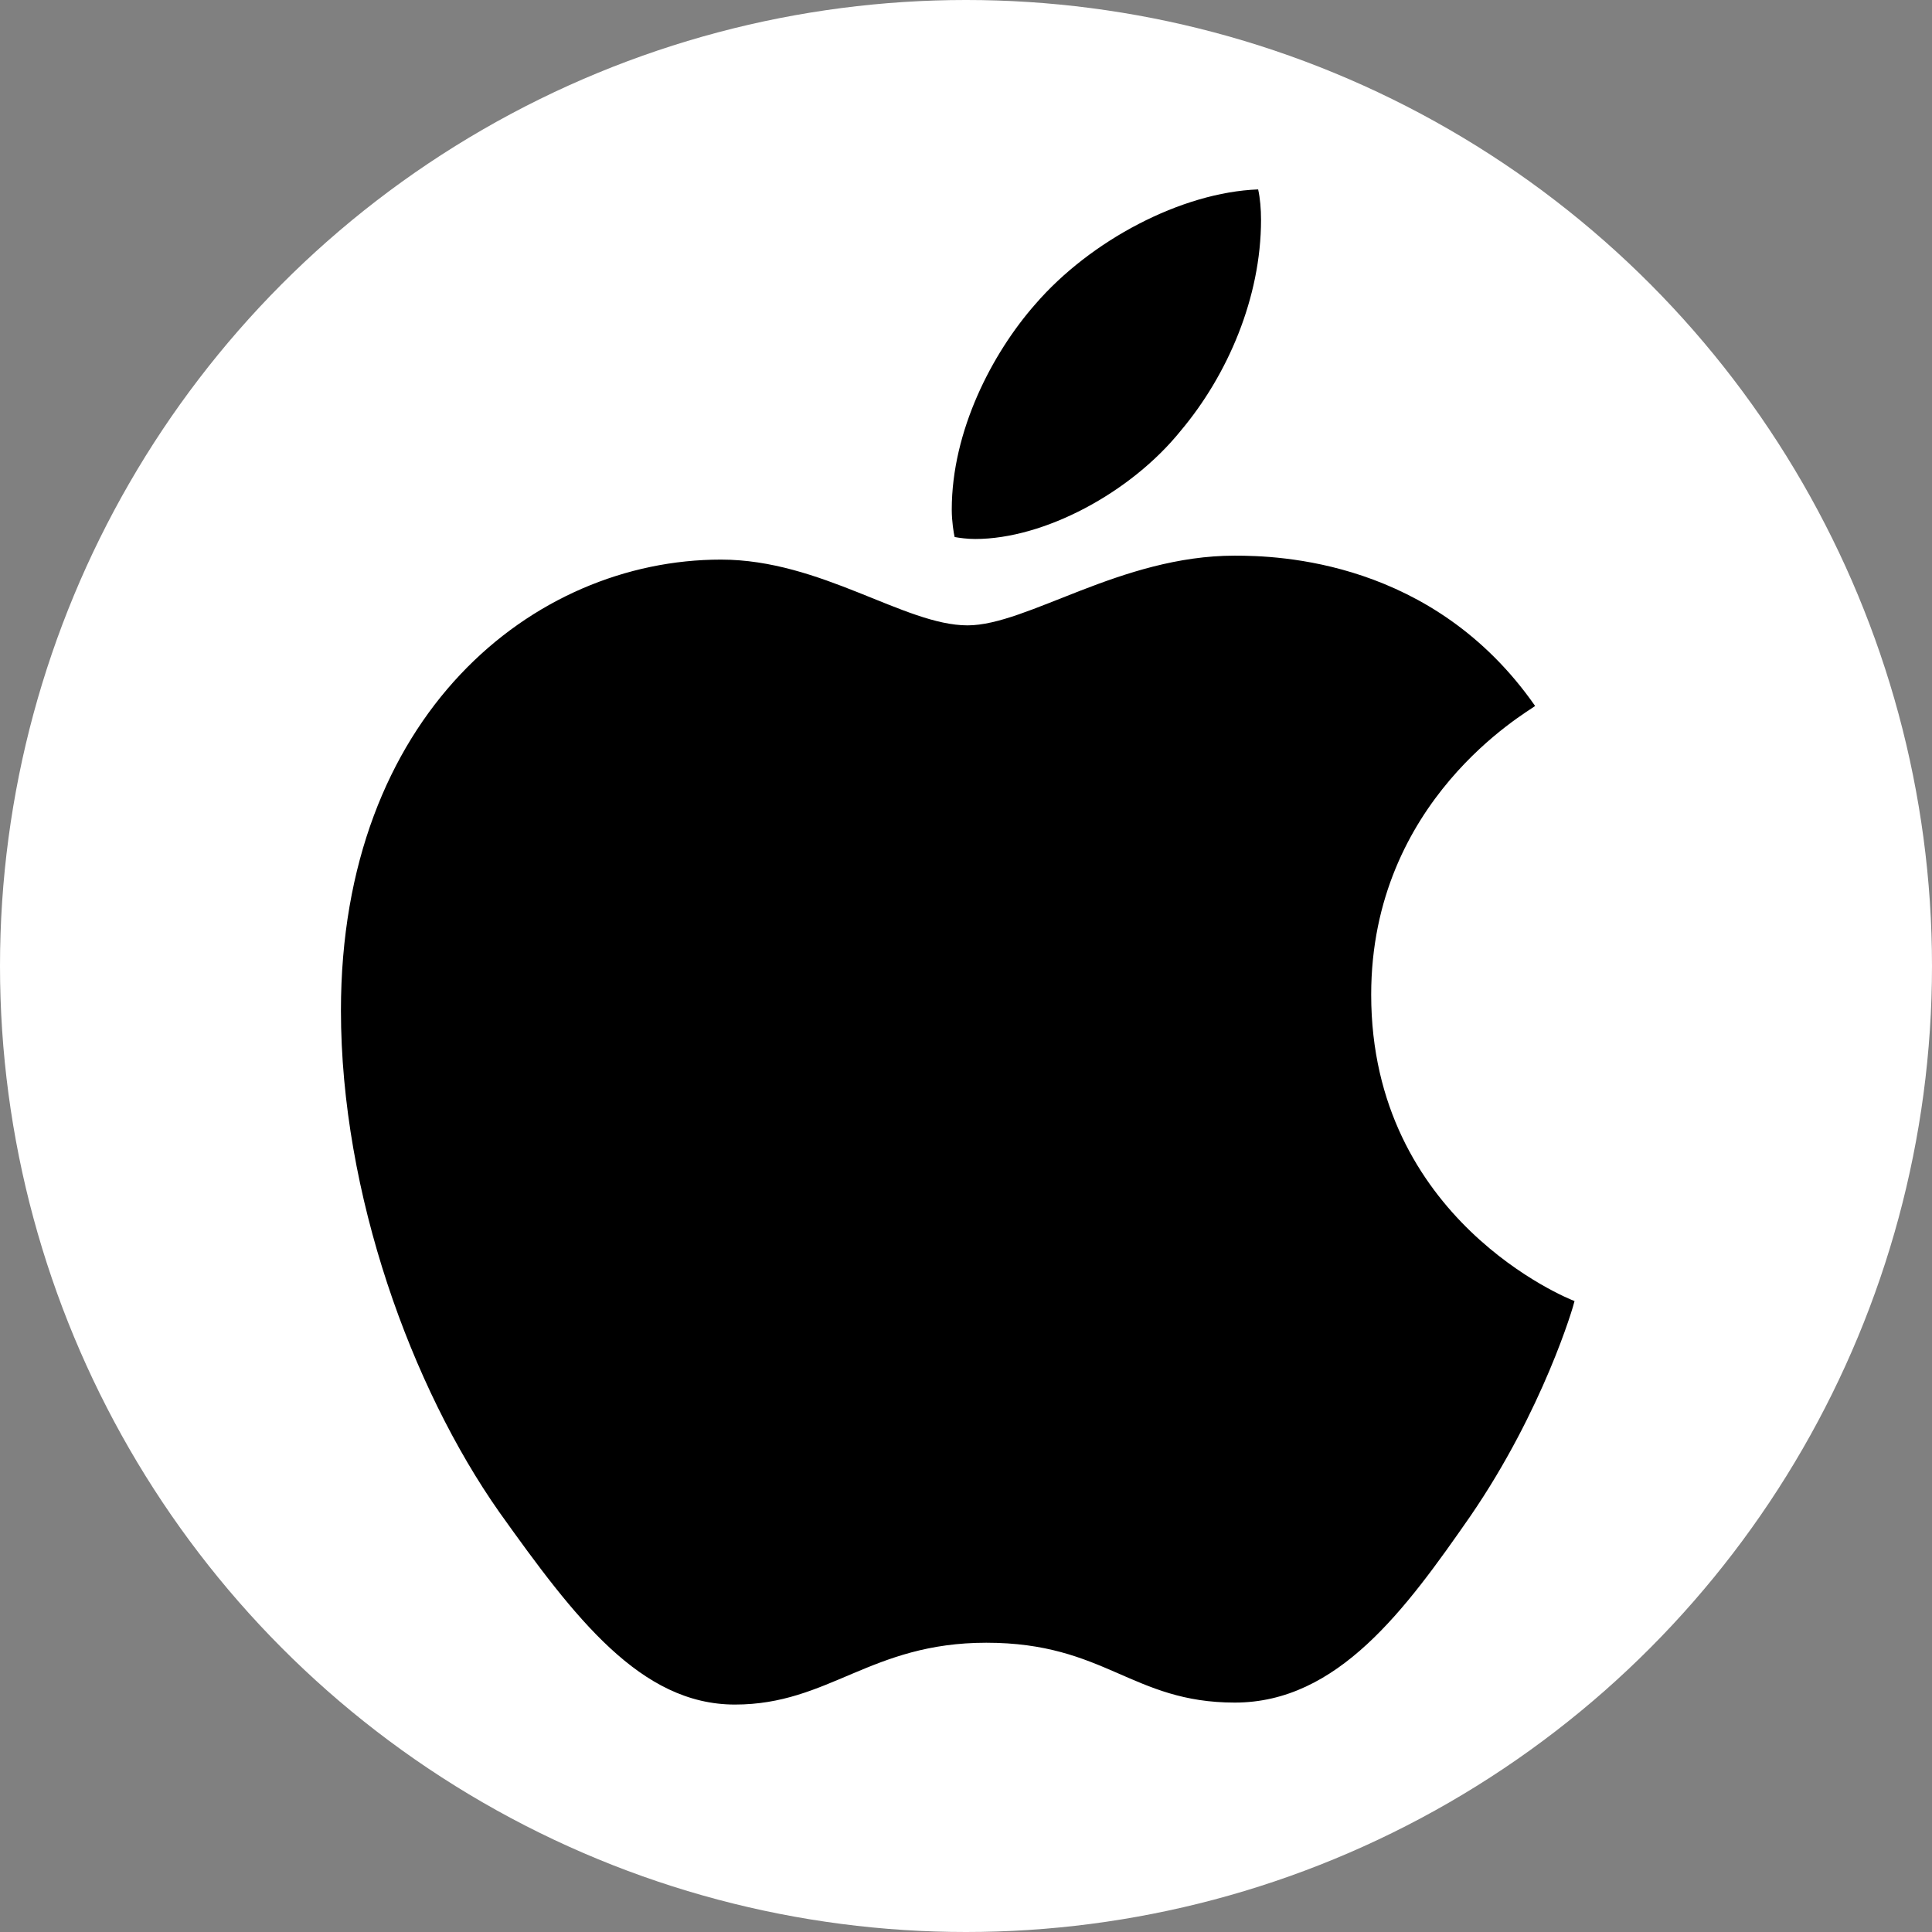
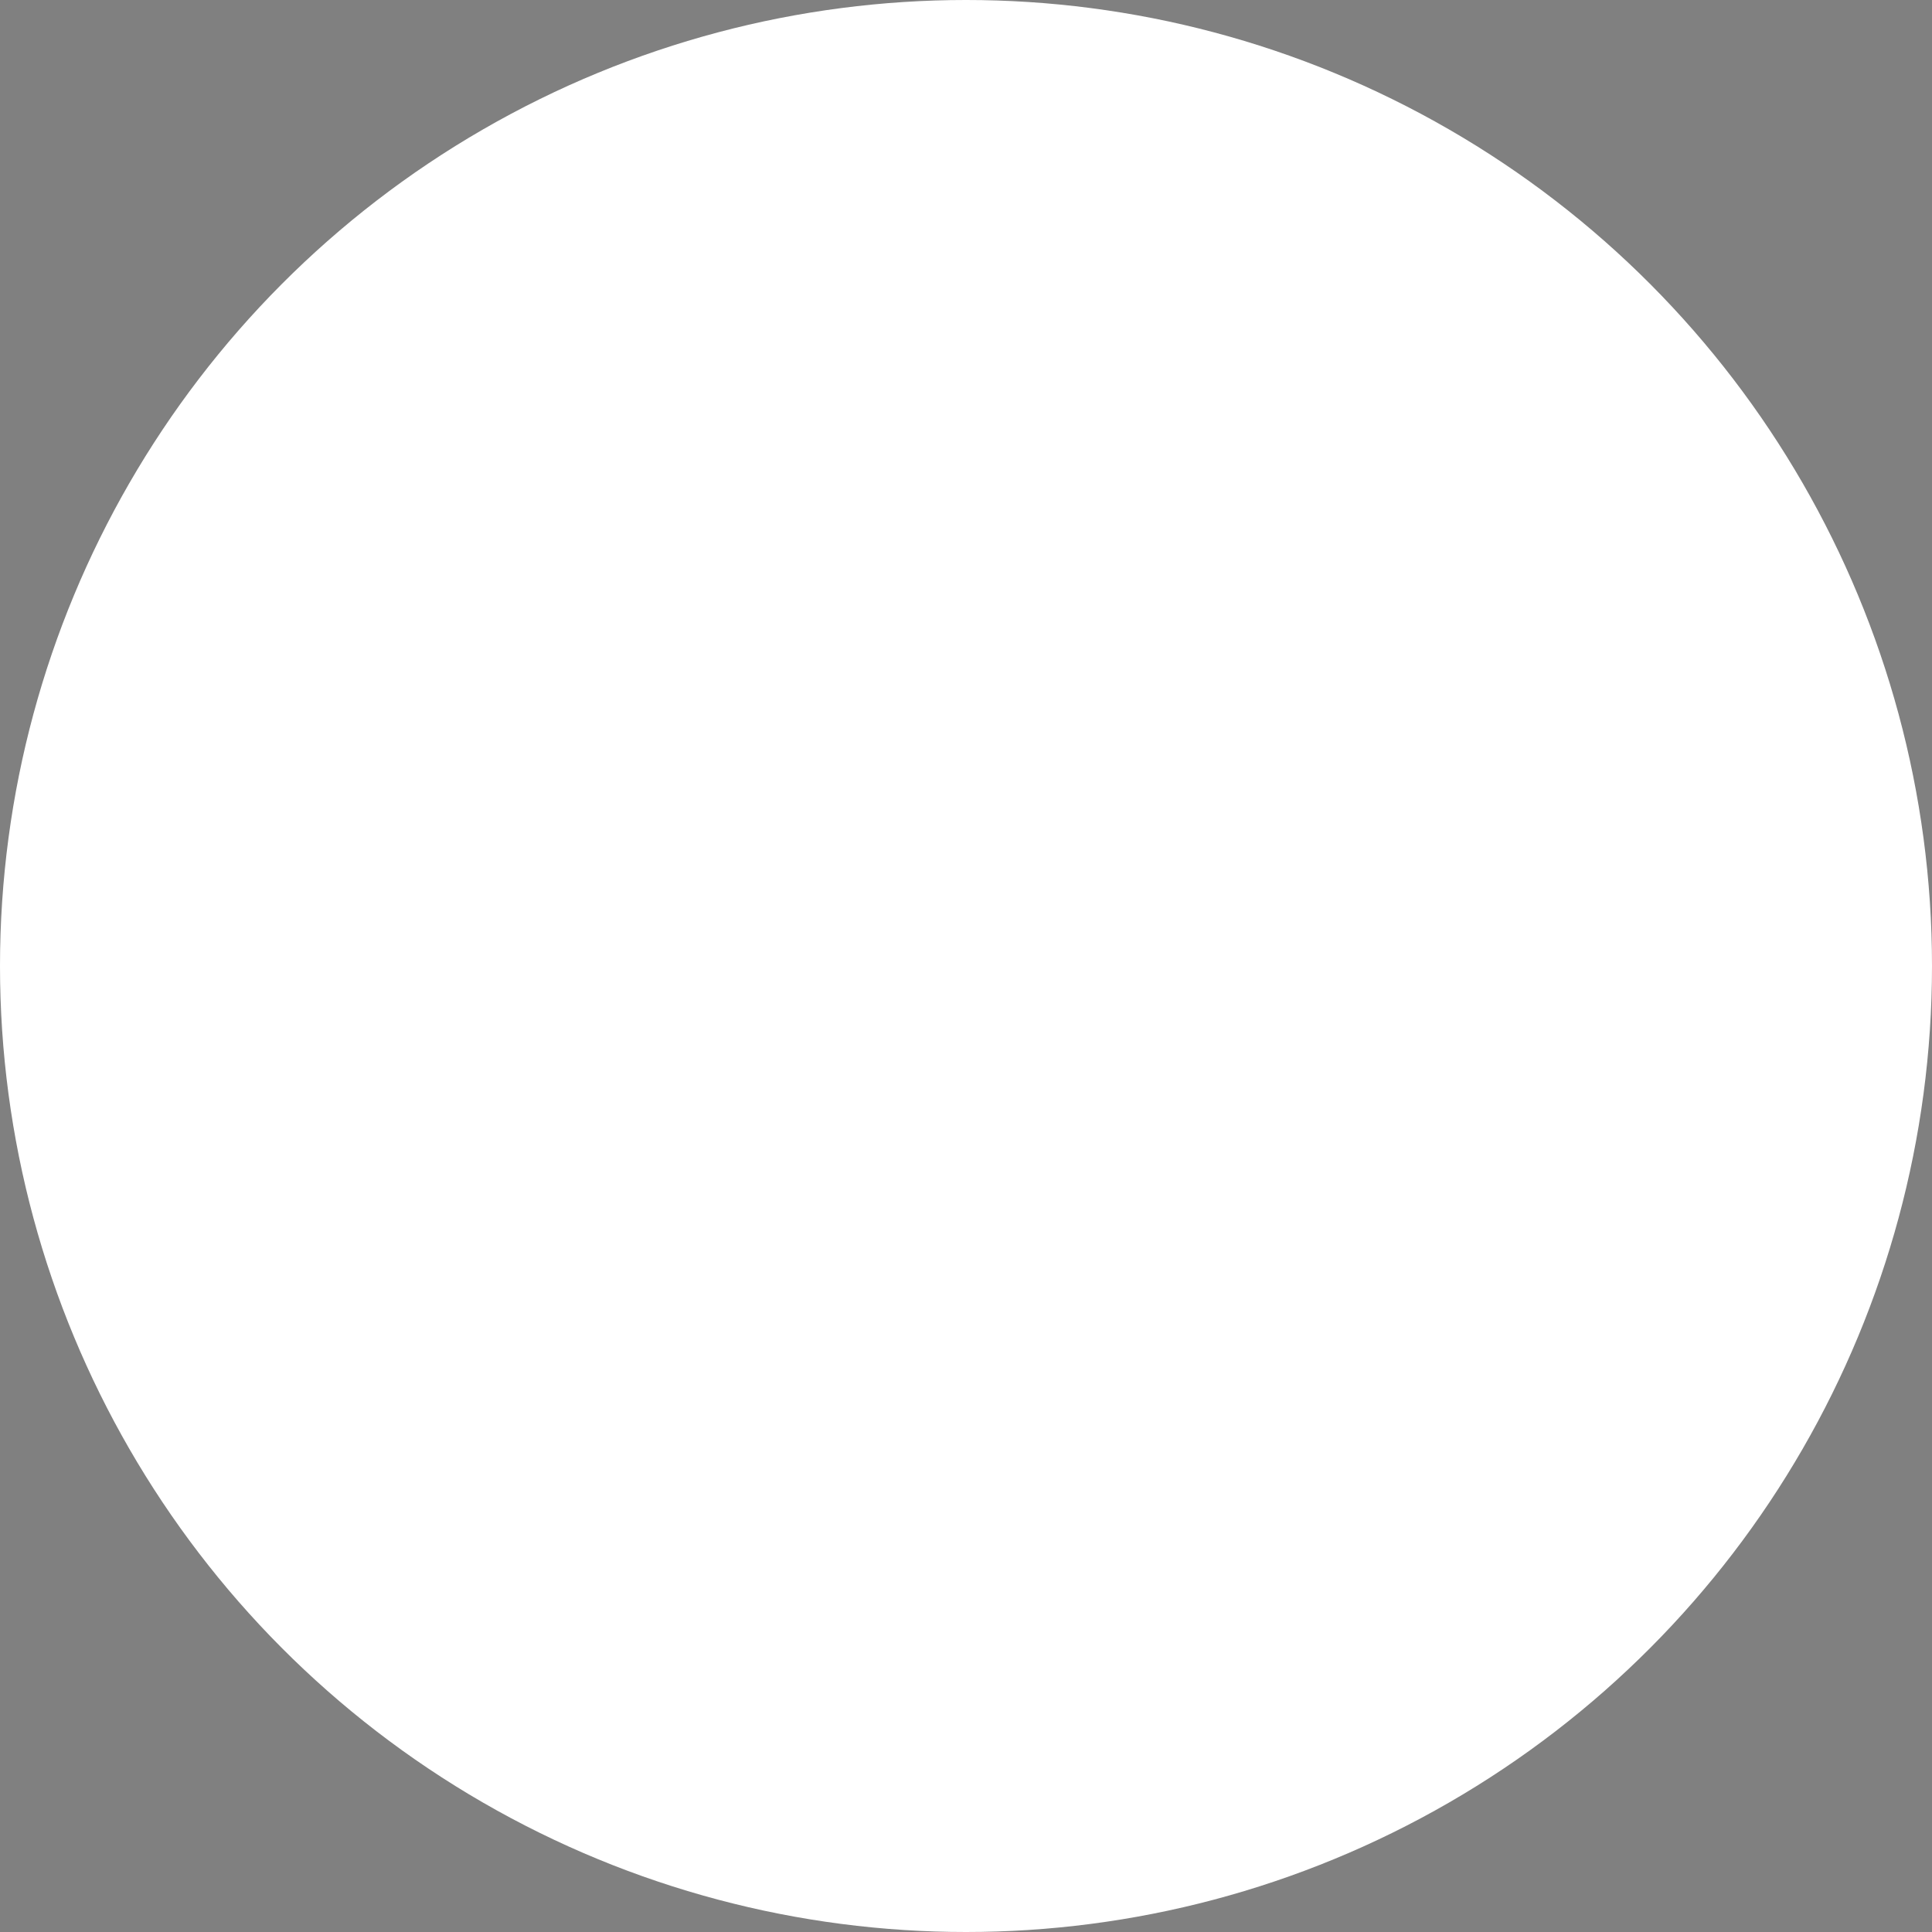
<svg xmlns="http://www.w3.org/2000/svg" width="51" height="51" viewBox="0 0 51 51" fill="none">
  <rect x="0" y="0" width="51" height="51" fill="#808080" stroke="none" />
  <circle cx="25.5" cy="25.5" r="25.5" fill="white" />
  <g clip-path="url(#clip0_5108_19590)">
    <path d="M40.524 18.636C40.292 18.816 36.196 21.124 36.196 26.256C36.196 32.192 41.408 34.292 41.564 34.344C41.54 34.472 40.736 37.22 38.816 40.02C37.104 42.484 35.316 44.944 32.596 44.944C29.876 44.944 29.176 43.364 26.036 43.364C22.976 43.364 21.888 44.996 19.4 44.996C16.912 44.996 15.176 42.716 13.18 39.916C10.868 36.628 9 31.52 9 26.672C9 18.896 14.056 14.772 19.032 14.772C21.676 14.772 23.88 16.508 25.54 16.508C27.12 16.508 29.584 14.668 32.592 14.668C33.732 14.668 37.828 14.772 40.524 18.636ZM31.164 11.376C32.408 9.9 33.288 7.852 33.288 5.804C33.288 5.52 33.264 5.232 33.212 5C31.188 5.076 28.78 6.348 27.328 8.032C26.188 9.328 25.124 11.376 25.124 13.452C25.124 13.764 25.176 14.076 25.2 14.176C25.328 14.2 25.536 14.228 25.744 14.228C27.56 14.228 29.844 13.012 31.164 11.376Z" fill="black" />
  </g>
  <defs>
    <clipPath id="clip0_5108_19590">
-       <rect width="32.56" height="40" fill="white" transform="translate(9 5)" />
-     </clipPath>
+       </clipPath>
  </defs>
</svg>